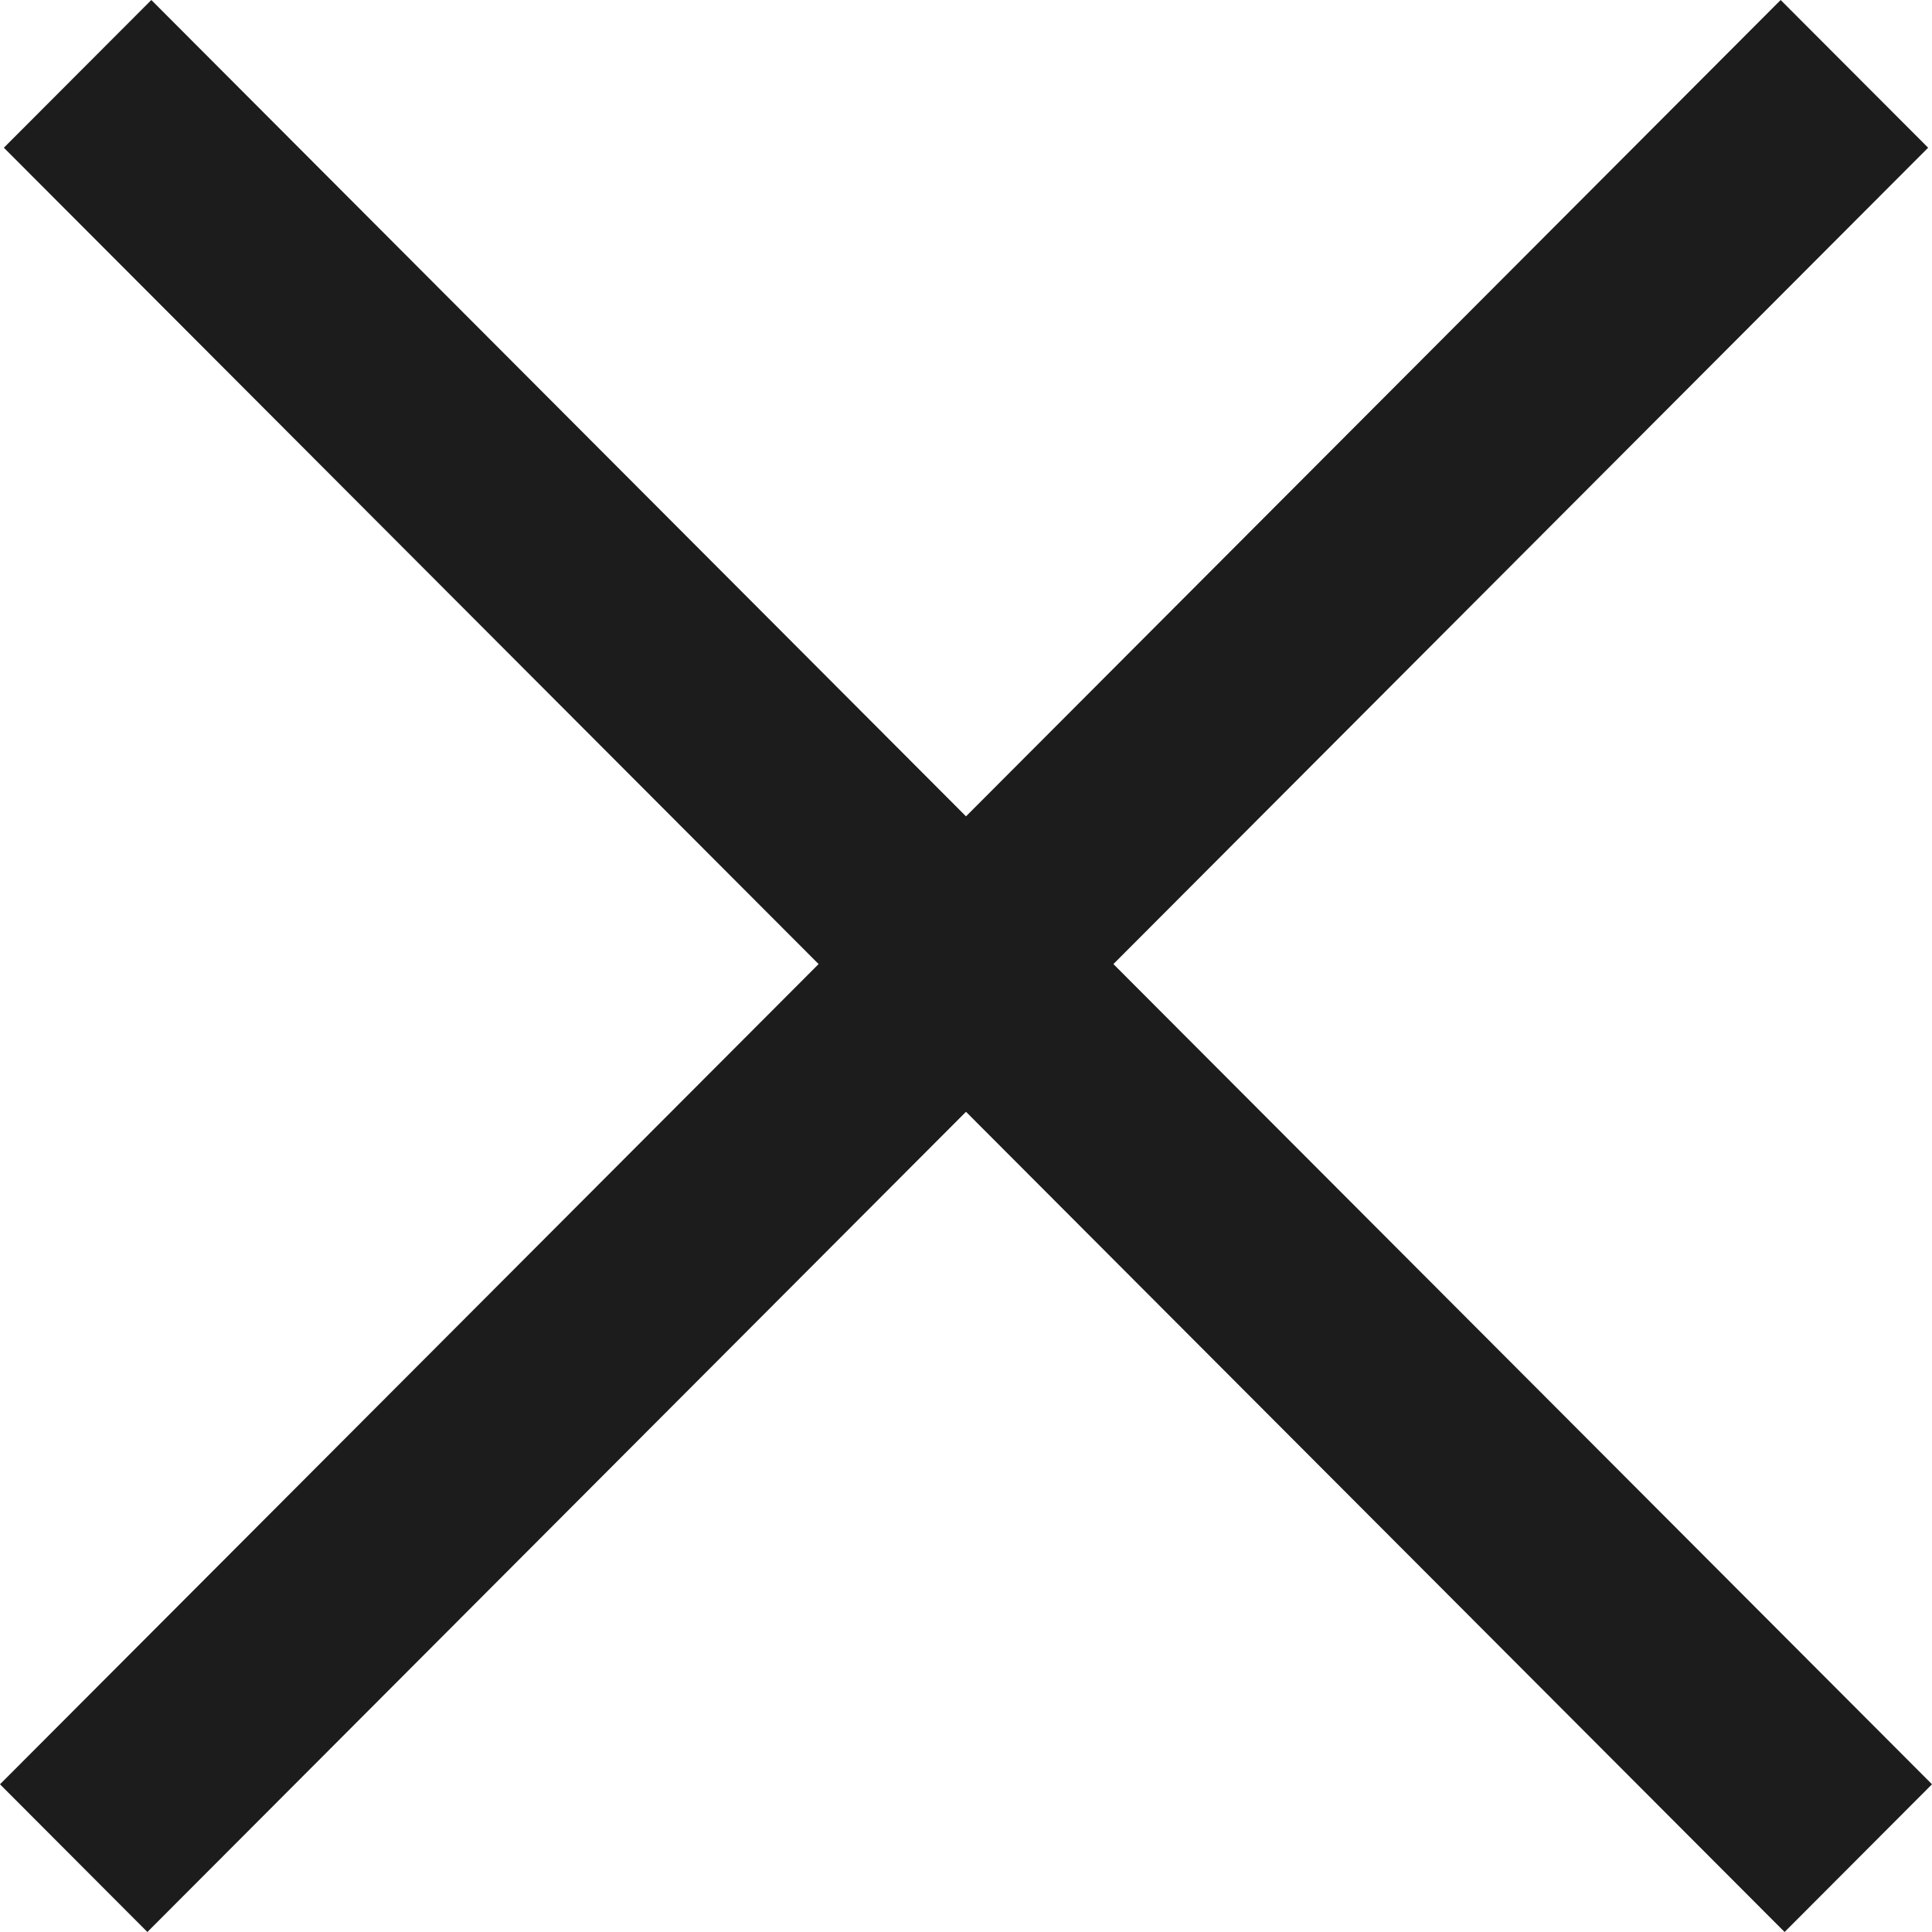
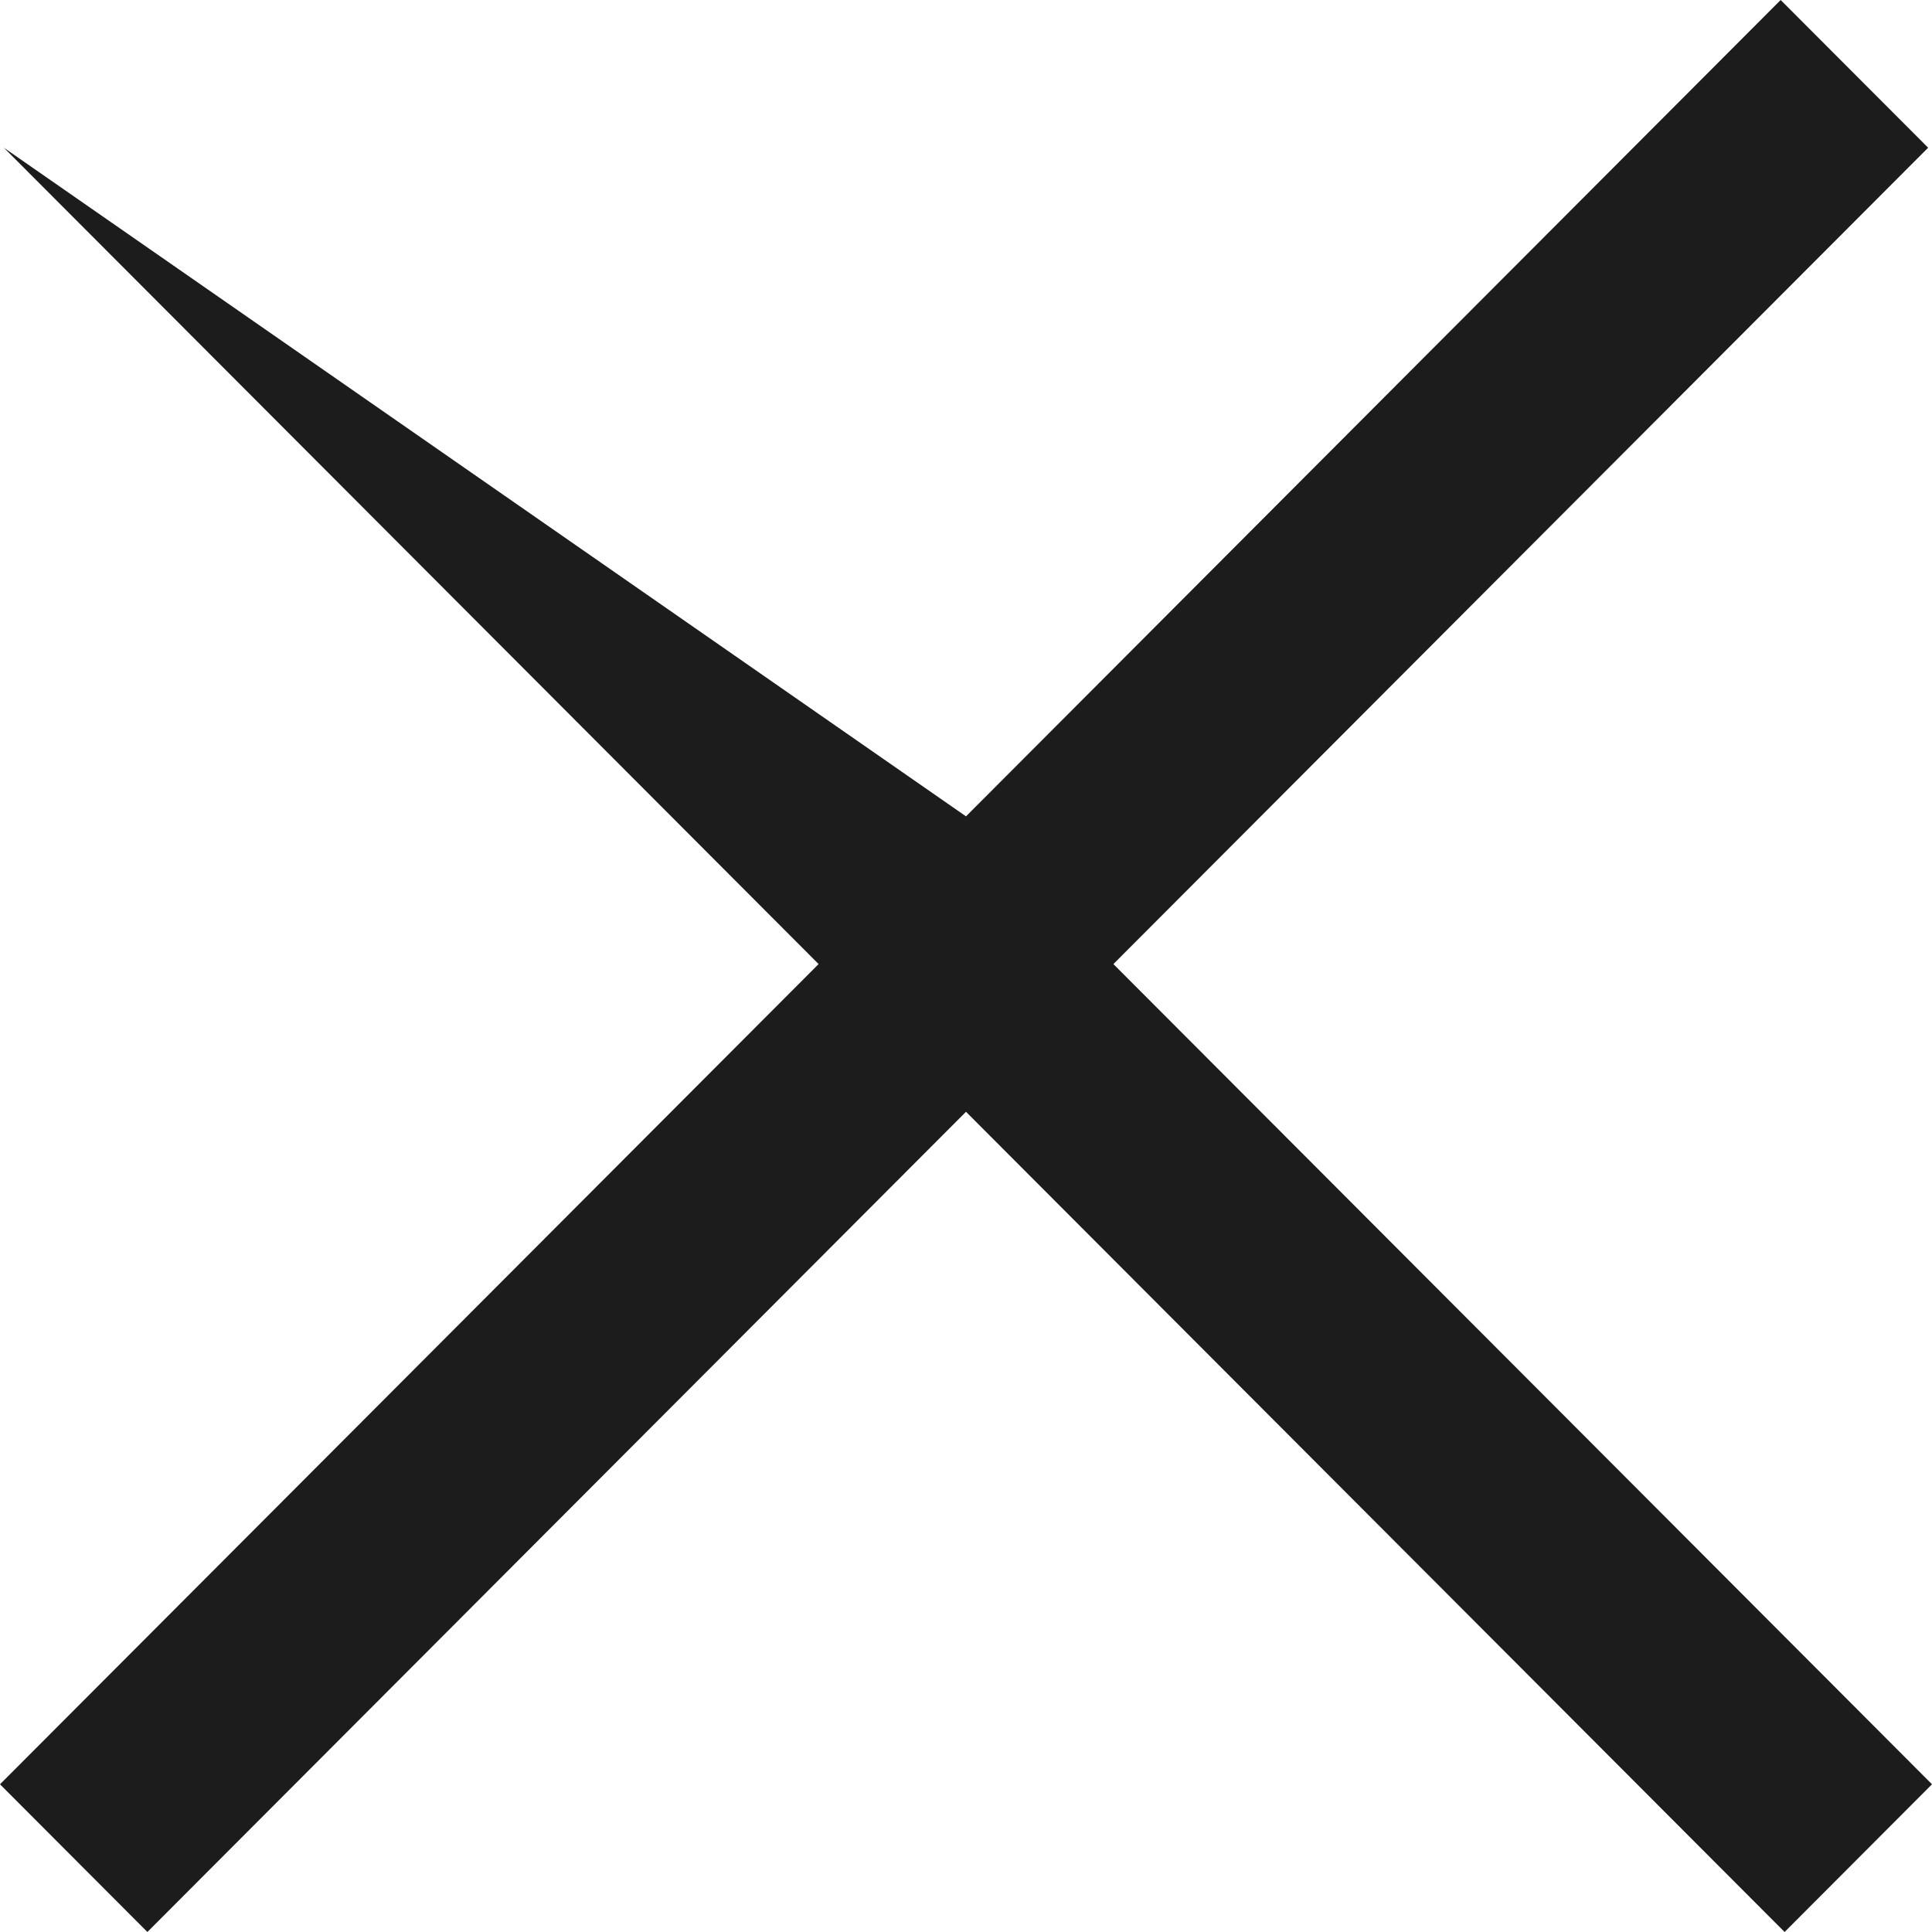
<svg xmlns="http://www.w3.org/2000/svg" width="24" height="24" viewBox="0 0 24 24" fill="none">
-   <path d="M0 22.165L10.169 11.976L0.048 1.835L1.88 0L12 10.141L22.12 0L23.952 1.835L13.831 11.976L24 22.165L22.169 24L12 13.811L1.831 24L0 22.165Z" fill="#1C1C1C" />
+   <path d="M0 22.165L10.169 11.976L0.048 1.835L12 10.141L22.12 0L23.952 1.835L13.831 11.976L24 22.165L22.169 24L12 13.811L1.831 24L0 22.165Z" fill="#1C1C1C" />
</svg>